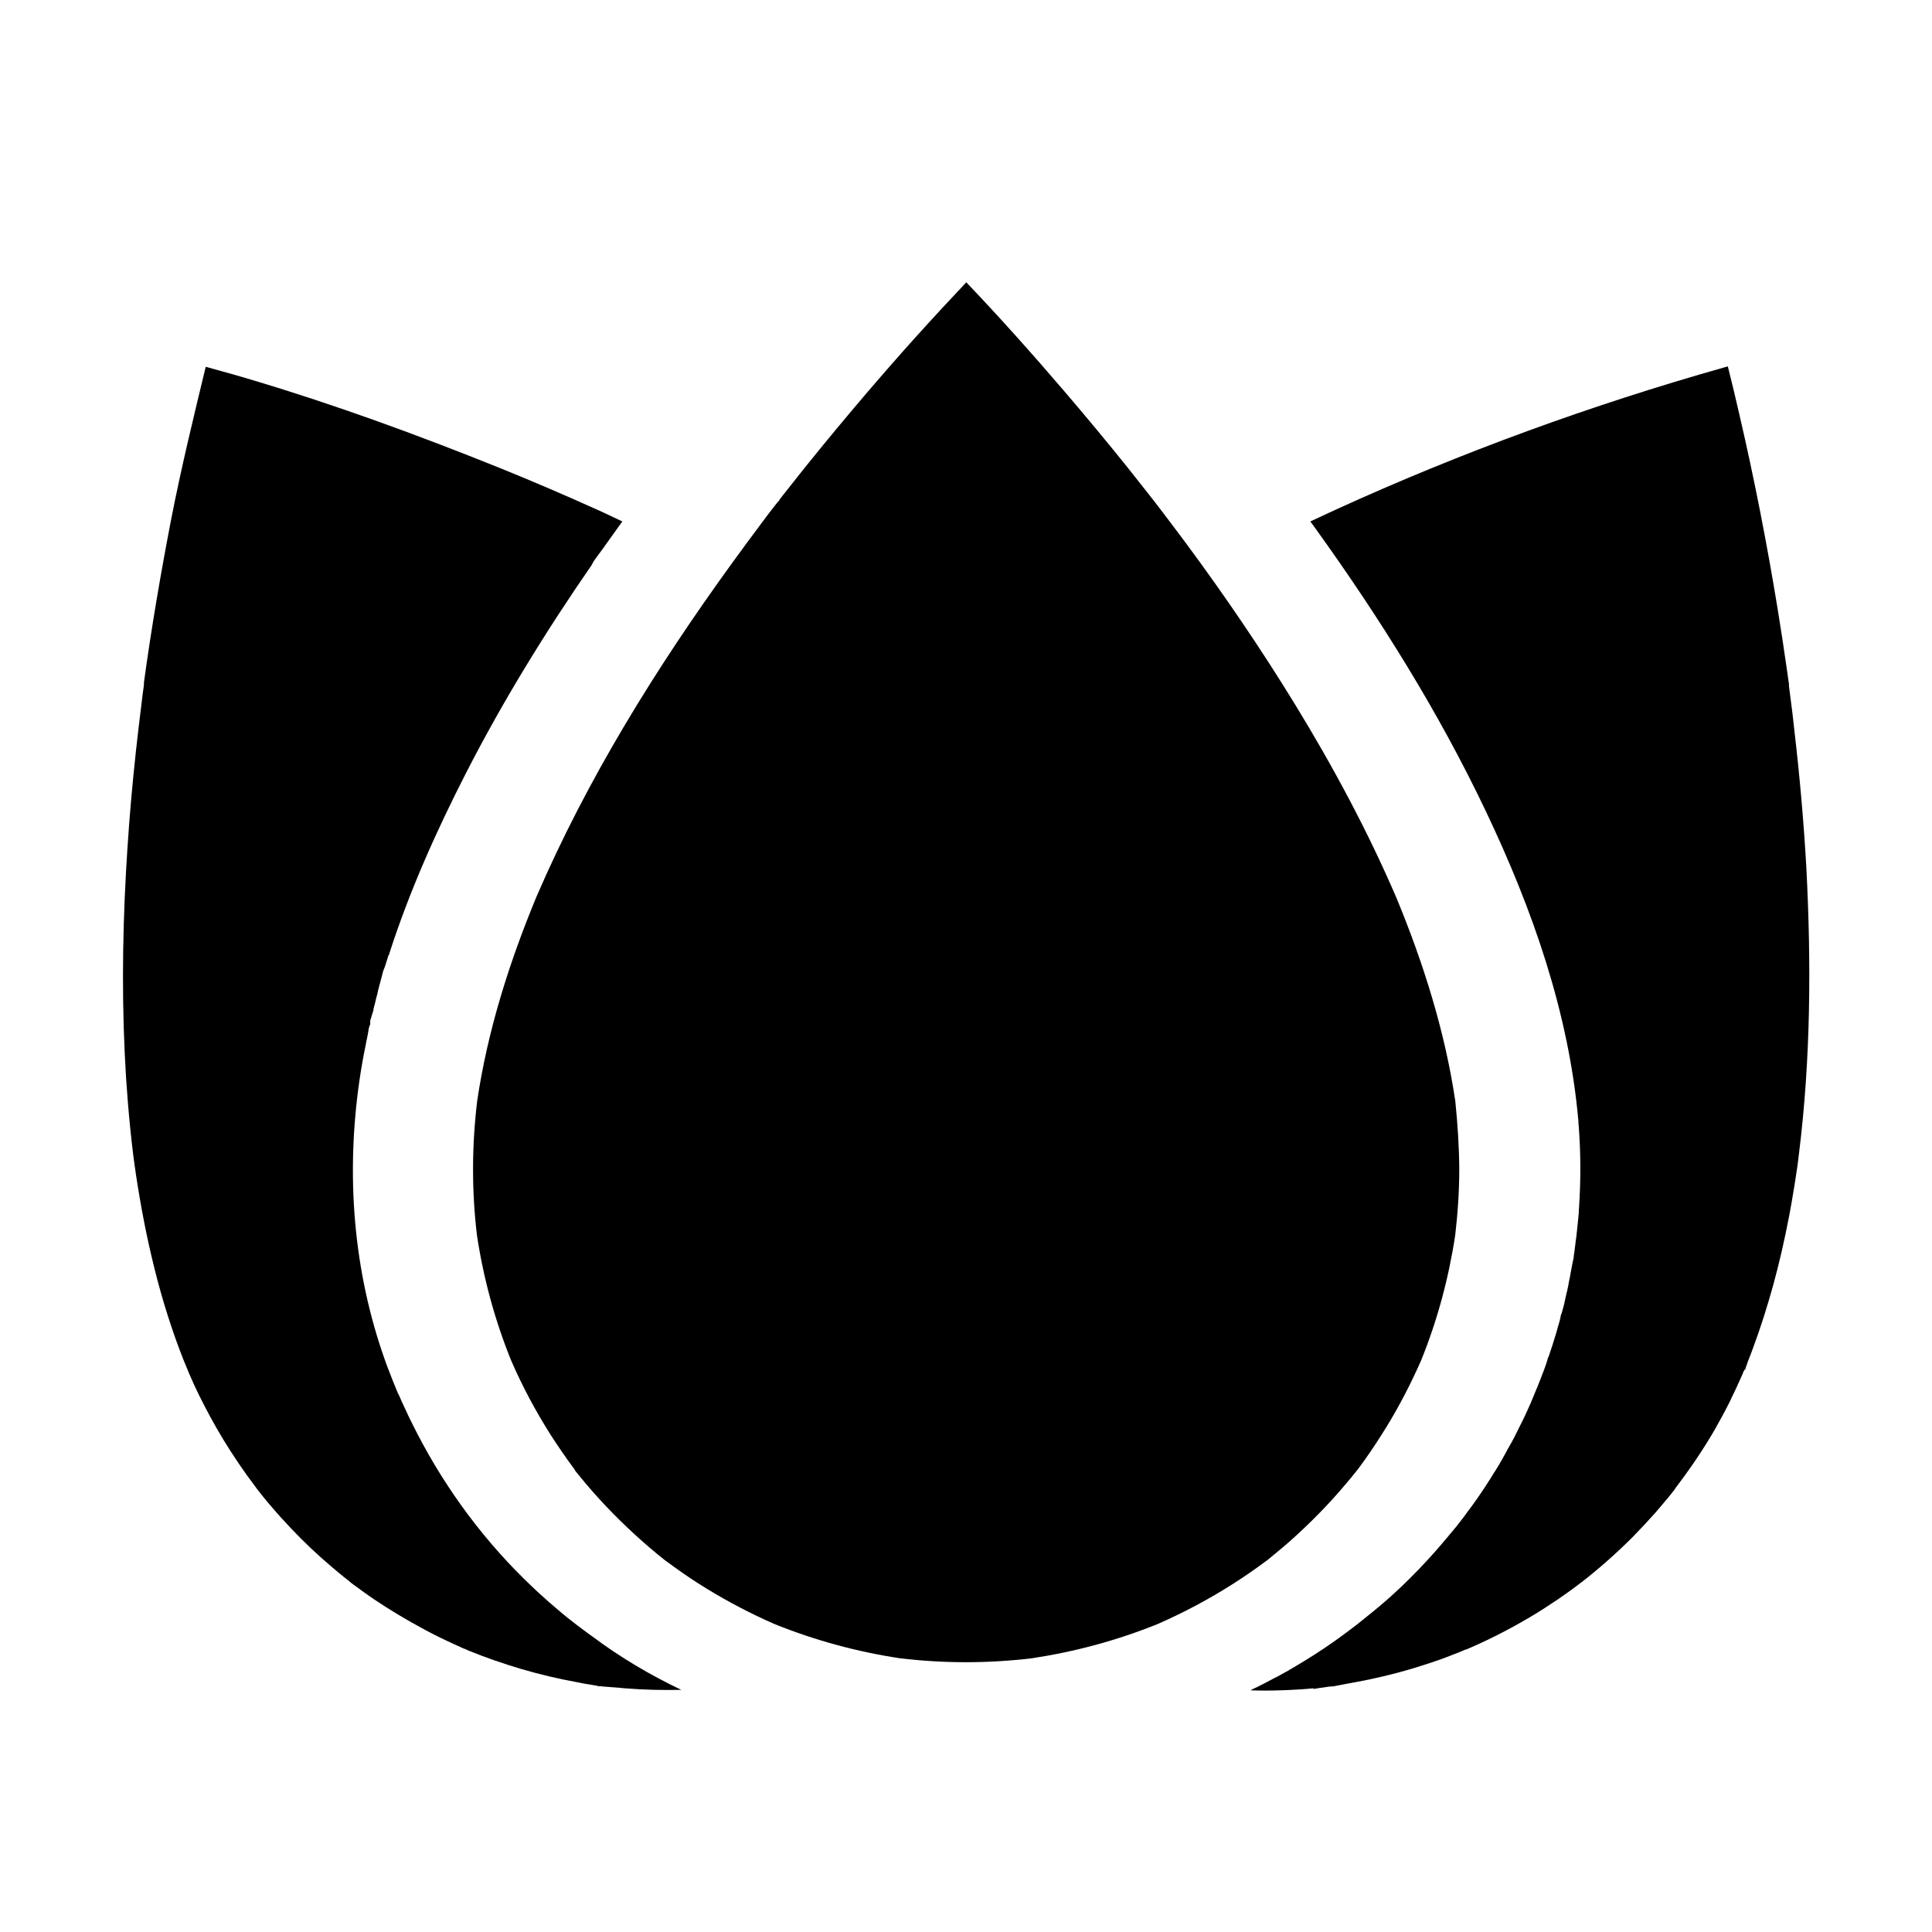
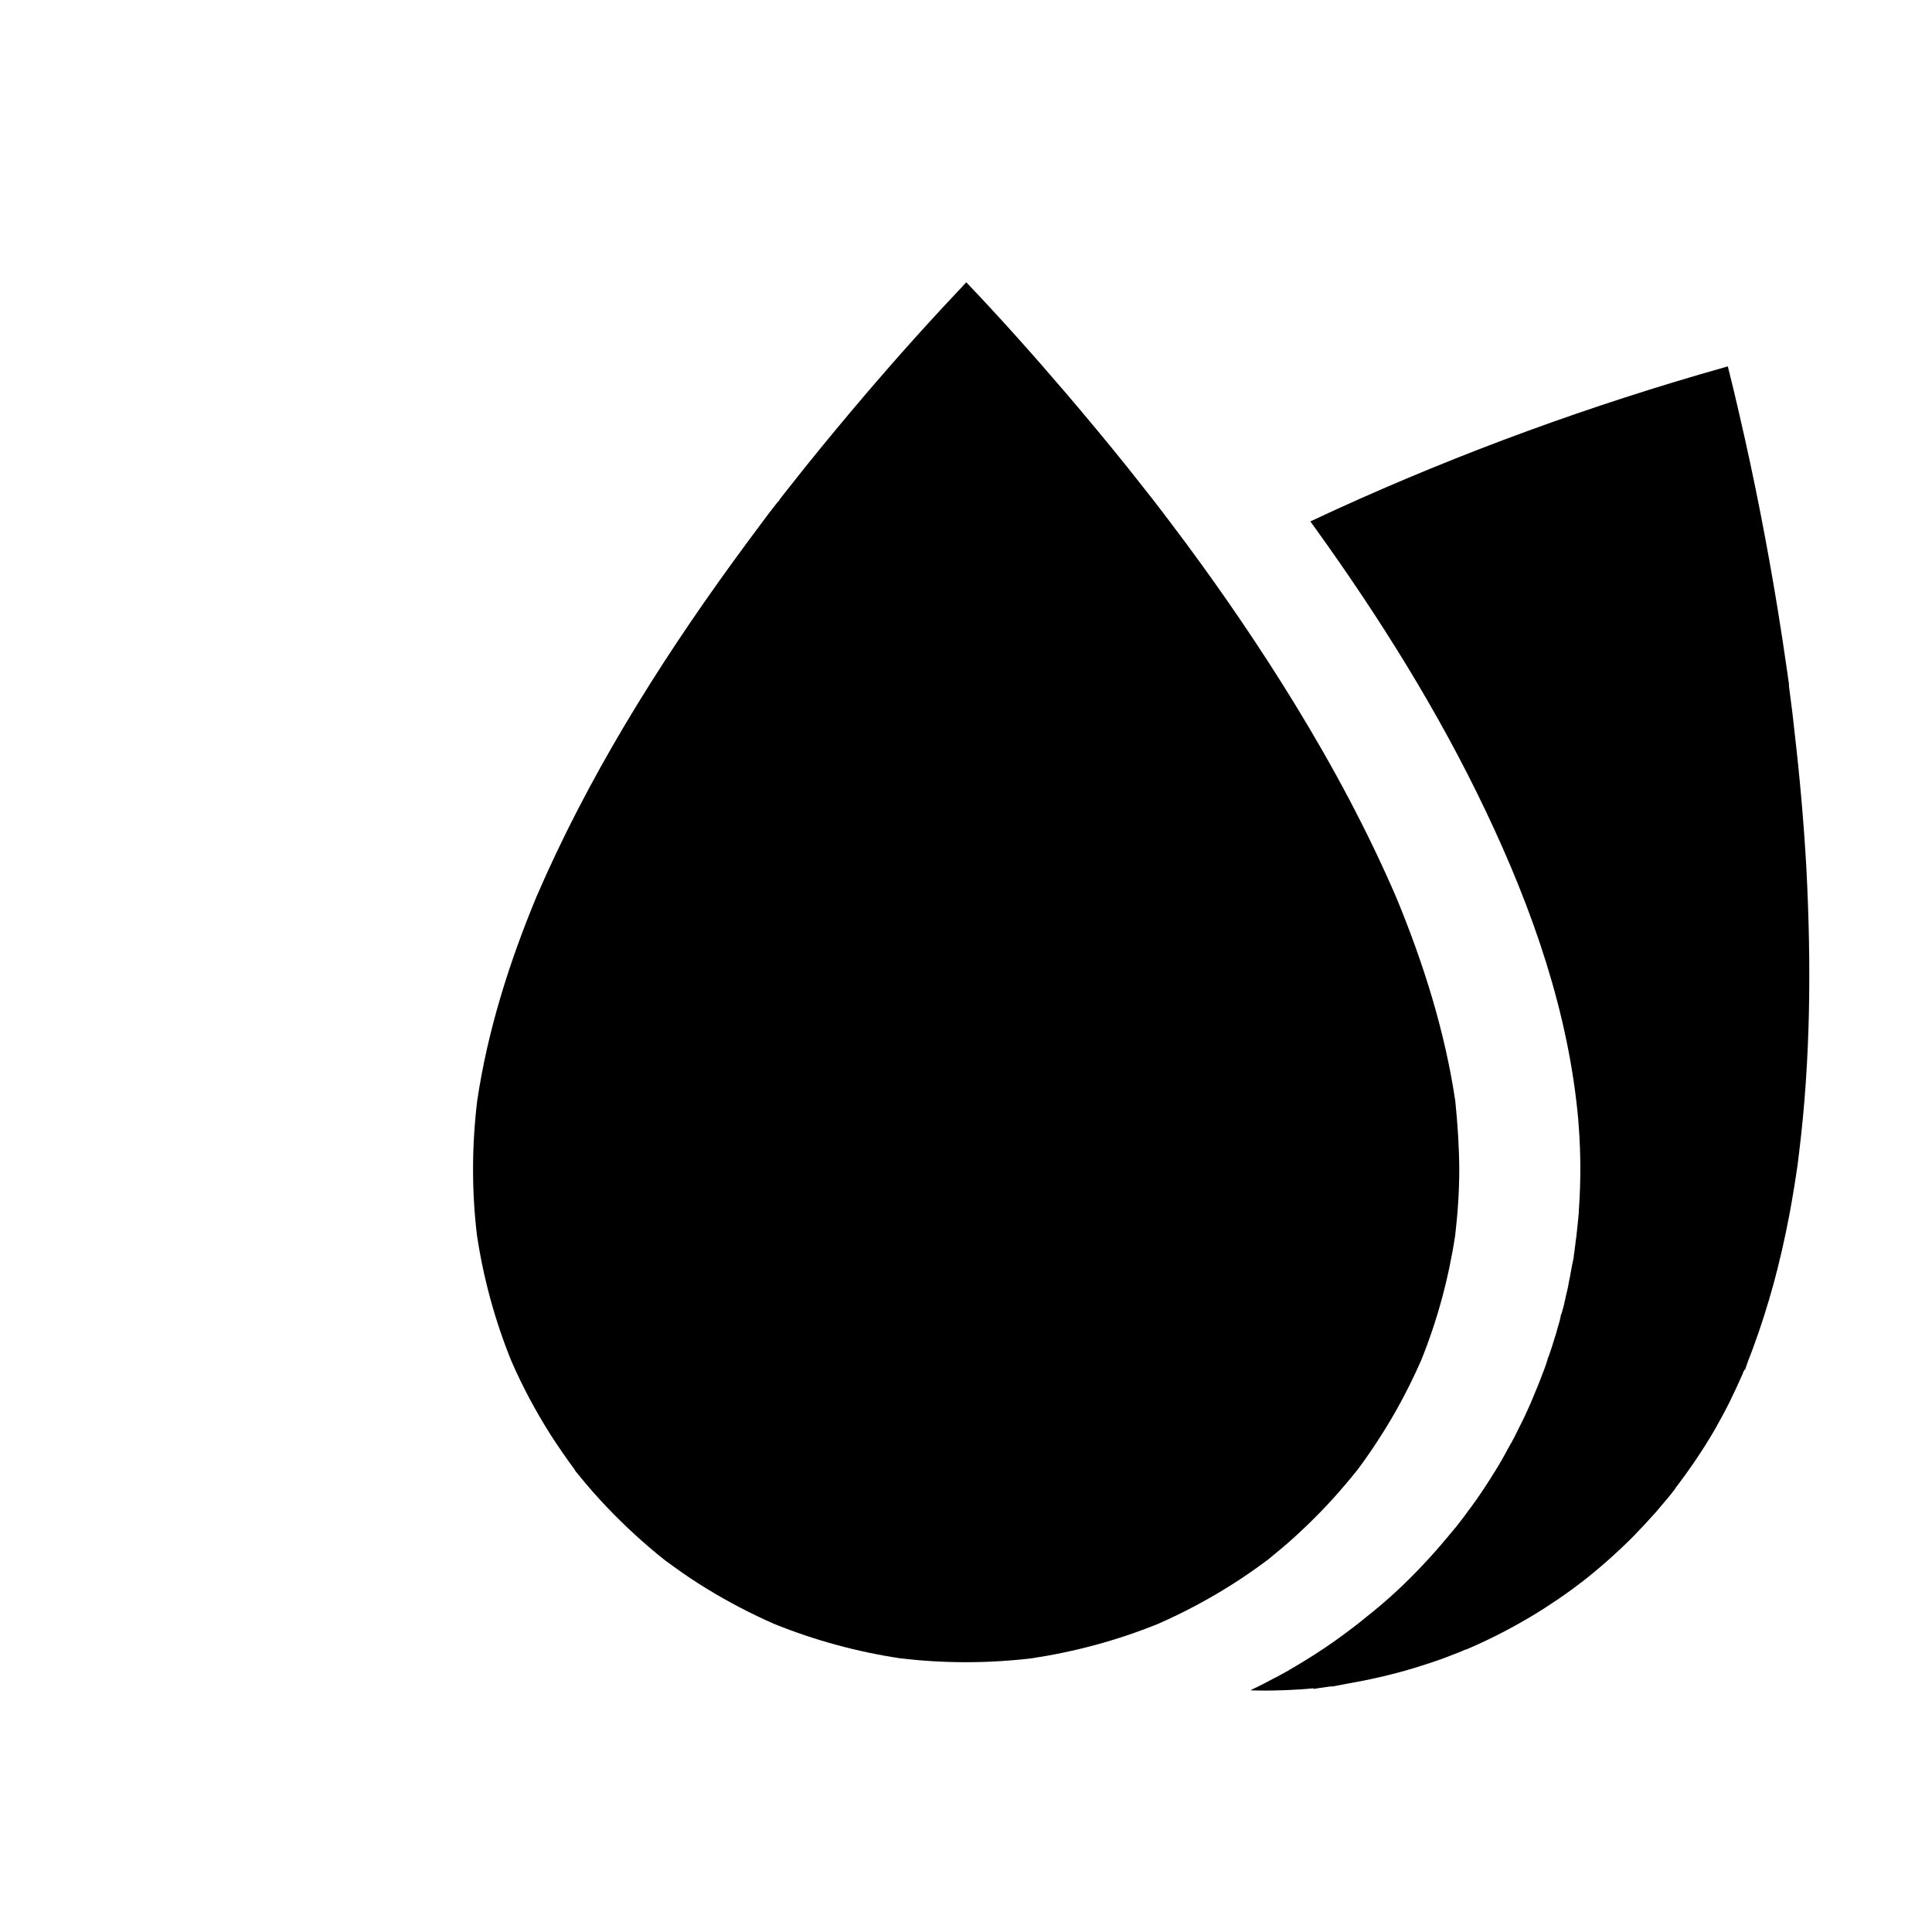
<svg xmlns="http://www.w3.org/2000/svg" fill="#000000" width="800px" height="800px" version="1.1" viewBox="144 144 512 512">
  <g>
    <path d="m530.72 453.77c0 5.902-0.395 11.758-1.082 17.613-1.723 11.367-4.723 22.535-9.055 33.211-2.656 6.004-5.656 11.855-9.102 17.465-1.871 3.051-3.836 6.051-5.902 8.953-0.543 0.738-1.031 1.426-1.574 2.164-0.098 0.148-0.195 0.297-0.344 0.441-0.984 1.23-1.969 2.461-3 3.641-4.574 5.461-9.594 10.527-14.906 15.254-1.328 1.18-2.707 2.312-4.082 3.445-0.59 0.492-1.133 0.934-1.723 1.426 0 0-0.051 0.051-0.098 0.051l-0.051 0.051c-2.902 2.164-5.856 4.231-8.953 6.199-6.394 4.082-13.137 7.676-20.121 10.727-10.727 4.328-21.895 7.332-33.309 9.055-11.609 1.379-23.273 1.379-34.883 0-11.465-1.723-22.633-4.773-33.359-9.102-6.148-2.707-12.102-5.805-17.809-9.297-3.051-1.871-6.004-3.836-8.906-5.953-0.738-0.543-1.426-1.031-2.164-1.574-0.051-0.051-0.098-0.098-0.195-0.148-1.328-1.031-2.609-2.117-3.887-3.199-5.41-4.625-10.527-9.645-15.203-14.957-1.18-1.328-2.312-2.707-3.445-4.082-0.344-0.441-0.738-0.887-1.082-1.328-0.051-0.051-0.098-0.098-0.098-0.148v-0.051c-0.051-0.098-0.148-0.148-0.148-0.246-2.215-2.953-4.281-6.004-6.297-9.102-3.984-6.297-7.527-12.891-10.48-19.73-4.328-10.676-7.332-21.746-9.055-33.113-1.426-11.855-1.379-23.812 0.051-35.672 2.754-18.598 8.461-36.605 15.645-53.973 13.523-31.387 31.73-60.711 51.754-88.363 2.656-3.641 5.312-7.281 8.02-10.875 1.23-1.672 2.508-3.344 3.789-4.969 0-0.051 0.051-0.051 0.051-0.051l0.051-0.051c0.051-0.051 0.098-0.098 0.098-0.148 0.051-0.051 0.098-0.148 0.148-0.195l0.102-0.102s0-0.051 0.051-0.051c0 0 0-0.051 0.051-0.051l0.102-0.102s0-0.051 0.051-0.051c0 0 0-0.051 0.051-0.051l0.102-0.102v-0.051s0-0.051 0.051-0.051v-0.051-0.051c0.738-0.984 1.523-1.969 2.312-2.953 5.512-7.035 11.168-13.922 16.926-20.762 8.906-10.578 18.105-20.961 27.602-31.047 0.887-0.934 1.77-1.871 2.656-2.856 9.004 9.445 17.613 19.09 26.027 28.93 5.609 6.543 11.168 13.234 16.582 19.977 1.426 1.77 2.856 3.59 4.281 5.41 0.688 0.836 1.328 1.723 2.016 2.559 0.246 0.297 0.492 0.59 0.738 0.934 0.051 0.051 0.098 0.148 0.148 0.195 2.902 3.738 5.707 7.527 8.562 11.316 10.184 13.777 19.828 27.945 28.781 42.559 10.086 16.48 19.285 33.605 26.914 51.363 7.133 17.27 12.793 35.227 15.547 53.727 0.613 5.988 1.008 11.992 1.055 17.992z" />
-     <path d="m324.53 591.83c-4.922 0.098-9.789 0-14.66-0.395-0.688-0.051-1.379-0.098-2.066-0.195h-0.098c-1.328-0.098-2.609-0.195-3.938-0.297-0.246-0.051-0.543-0.051-0.789-0.098-0.148 0-0.246 0.051-0.344 0.051-0.098 0-0.246-0.148-0.441-0.148-0.441-0.051-0.887-0.195-1.379-0.246-1.379-0.195-2.707-0.441-4.082-0.738-9.742-1.77-19.238-4.574-28.387-8.266-0.051 0-0.641-0.297-0.984-0.441 0 0-0.051-0.051-0.098-0.051-0.051 0-0.051 0-0.098-0.051h-0.051c-0.051 0 0 0 0 0h-0.051c-0.344-0.148-0.738-0.297-1.082-0.492-1.133-0.492-2.312-1.031-3.445-1.574-2.312-1.082-4.574-2.215-6.789-3.445-4.281-2.312-8.461-4.82-12.496-7.527-2.117-1.426-4.184-2.953-6.25-4.477-0.051-0.051-0.148-0.098-0.246-0.195 0 0-0.051 0-0.051-0.051l-0.051-0.051s-0.051 0-0.051-0.051c0 0-0.051-0.051-0.051-0.051l-0.051-0.051c-0.441-0.344-0.887-0.688-1.328-1.031-1.082-0.887-2.164-1.77-3.246-2.707-3.789-3.199-7.379-6.594-10.773-10.184-1.723-1.82-3.394-3.641-5.019-5.559-0.887-0.984-1.723-2.016-2.559-3.051-0.297-0.395-0.59-0.738-0.887-1.133-0.246-0.297-0.492-0.641-0.738-0.934 0-0.051-0.051-0.051-0.051-0.098-0.051-0.051-0.051-0.098-0.098-0.148-0.051-0.051-0.098-0.148-0.195-0.246-3.102-4.082-5.953-8.316-8.609-12.695-2.215-3.691-4.281-7.477-6.199-11.367-0.836-1.672-1.625-3.394-2.363-5.117-0.148-0.297-0.688-1.574-0.789-1.871-0.344-0.887-0.738-1.723-1.082-2.609-3.051-7.773-5.559-15.742-7.578-23.863-2.117-8.414-3.738-16.926-5.019-25.484-0.098-0.789-0.195-1.523-0.344-2.312v-0.051-0.148c0-0.098 0-0.195-0.051-0.297-0.051-0.297-0.098-0.59-0.098-0.688-0.051-0.492-0.148-1.031-0.195-1.523-0.297-2.363-0.543-4.723-0.789-7.086-0.441-4.379-0.789-8.707-1.082-13.086-1.133-18.008-1.031-36.062-0.051-54.07 0.492-8.809 1.133-17.562 2.016-26.32 0.395-4.231 0.887-8.461 1.379-12.695 0.246-2.016 0.492-4.035 0.738-6.051 0.098-0.934 0.246-1.918 0.344-2.856 0.098-0.59 0.148-1.133 0.246-1.723 0-0.098 0-0.195 0.051-0.297v-0.051-0.344c0-0.051 0.051-0.098 0.051-0.098h-0.051v-0.098l0.051-0.051s-0.051 0-0.051-0.051v-0.051c1.969-14.414 4.43-28.781 7.184-43.098 2.656-13.676 5.953-27.16 9.199-40.641 4.133 1.133 8.215 2.262 12.301 3.492 22.09 6.594 43.836 14.562 65.141 23.125 8.758 3.543 17.516 7.281 26.223 11.219 0 0 0-0.051 0.051-0.051 0 0 0 0.051-0.051 0.051 2.262 0.984 4.477 2.117 6.742 3.148-1.523 2.117-3.051 4.281-4.574 6.394-0.051 0.051-0.098 0.098-0.098 0.148-0.344 0.492-0.738 0.984-1.082 1.477-0.492 0.688-0.984 1.328-1.477 2.016-0.344 0.441-0.543 0.887-0.836 1.379v0.051c-12.25 17.711-23.617 36.164-33.406 55.301-7.871 15.398-15.055 31.438-20.367 48.02v0.051s0 0.051-0.051 0.051c-0.051 0-0.098 0.148-0.098 0.148-0.344 1.031-0.641 2.164-1.031 3.199-0.098 0.246-0.195 0.492-0.297 0.738-0.148 0.441-0.246 0.887-0.344 1.277-0.344 1.277-0.688 2.609-1.031 3.887-0.098 0.441-0.195 0.887-0.297 1.328-0.195 0.641-0.344 1.277-0.492 1.969-0.148 0.641-0.344 1.18-0.492 1.871l0.051-0.195c0 0.051-0.051 0.098-0.051 0.098s0.051 0.098 0.051 0.098c-0.051 0.148-0.051 0.344-0.098 0.441 0 0.051 0 0.098-0.051 0.148-0.051 0.148-0.098 0.297-0.148 0.441-0.148 0.492-0.297 0.984-0.441 1.477-0.051 0.148-0.148 0.344-0.148 0.492v0.492 0.492c-0.492 0.887-0.441 1.723-0.641 2.609-0.098 0.492-0.195 0.984-0.297 1.477-0.098 0.441-0.195 0.887-0.246 1.277-0.641 3.051-1.18 6.102-1.625 9.152-3.691 25.094-1.77 50.727 6.789 74.688 0.246 0.688 0.492 1.379 0.789 2.117 0.789 2.066 1.625 4.184 2.461 6.199 0.098 0.195 0.148 0.344 0.246 0.492 0.098 0.148 0.148 0.344 0.246 0.492 0.441 1.031 0.887 2.066 1.379 3.051 0.641 1.379 1.23 2.707 1.918 4.035 7.527 15.301 17.562 29.371 29.766 41.379 0.543 0.543 1.082 1.031 1.625 1.574 0.59 0.543 1.133 1.082 1.723 1.625 0.246 0.246 0.492 0.441 0.688 0.641 1.723 1.574 3.445 3.102 5.215 4.574 0.148 0.098 0.297 0.246 0.395 0.344 0.344 0.297 0.738 0.59 1.133 0.934 0.492 0.395 0.934 0.789 1.426 1.133 1.23 0.984 2.461 1.918 3.738 2.856 0.738 0.543 1.426 1.082 2.164 1.574 7.289 5.469 15.262 10.191 23.527 14.125z" />
    <path d="m620.76 449.59c-0.098 0.836-0.195 1.625-0.297 2.461-0.051 0.246-0.051 0.395-0.051 0.441 0 0.098-0.051 0.195-0.051 0.344-0.246 1.625-0.492 3.246-0.738 4.871-0.492 3-0.984 6.004-1.574 9.004-1.133 5.902-2.461 11.711-4.035 17.516-1.574 5.707-3.344 11.367-5.41 16.926-0.441 1.23-0.934 2.508-1.426 3.738-0.246 0.641-0.395 1.23-0.641 1.871 0 0.051 0.051 0.098 0.051 0.148h-0.098s-0.051 0.051-0.098 0.051h-0.051s0 0.051-0.051 0.051v0.051s-0.051 0.051-0.051 0.098c0 0-0.051 0.051-0.051 0.098 0 0.051 0 0.051-0.051 0.098l-0.102 0.102v0.051c-0.098 0.195-0.148 0.344-0.148 0.441-1.133 2.559-2.312 5.117-3.543 7.625-1.23 2.461-2.559 4.922-3.938 7.332-3.102 5.363-6.641 10.527-10.43 15.5 0 0 0.344 0-0.148 0.051h0.098c-0.051 0 0 0.051 0 0.098-0.195 0.246-0.344 0.492-0.543 0.688-0.441 0.59-0.887 1.133-1.328 1.672-1.082 1.277-2.164 2.559-3.246 3.836-1.969 2.215-3.984 4.379-6.051 6.496-4.231 4.231-8.707 8.215-13.43 11.906l-0.051 0.051s-0.051 0-0.051 0.051c-0.051 0.051-0.098 0.098-0.148 0.098h-0.051l-0.051 0.051c-0.148 0.098-0.297 0.195-0.441 0.344-0.641 0.492-1.328 0.984-1.969 1.477-1.23 0.887-2.461 1.77-3.691 2.609-2.41 1.625-4.82 3.199-7.332 4.676-5.066 3-10.281 5.707-15.695 8.07-0.195 0.098-0.934 0.395-1.277 0.543h-0.051-0.051c-0.492 0.195-1.031 0.395-1.523 0.641-1.379 0.543-2.805 1.082-4.184 1.625-2.707 0.984-5.41 1.871-8.168 2.707-5.707 1.723-11.562 3.051-17.465 4.082-1.23 0.195-2.41 0.492-3.59 0.688l-0.051 0.148s-0.051-0.098-0.051-0.098l-0.051-0.051c-0.297 0.051-0.836 0.098-1.082 0.098-0.789 0.098-1.625 0.246-2.41 0.344-0.59 0.051-1.133 0.246-1.723 0.246h-0.246c0.098-0.051 0.148-0.098 0.246-0.148-2.41 0.246-4.82 0.395-7.231 0.492-0.543 0-1.082 0.051-1.625 0.051-2.609 0.098-5.266 0.098-7.871 0 0.051-0.051 0.148-0.098 0.195-0.148 2.066-0.934 4.133-2.066 6.199-3.148 0.051-0.051 0.148-0.051 0.195-0.098 0.051 0 0.098-0.051 0.148-0.051 0.344-0.195 0.688-0.395 1.082-0.59 0.098-0.051 0.246-0.148 0.344-0.195 0.441-0.246 0.887-0.492 1.328-0.738 0.297-0.148 0.59-0.297 0.836-0.492 0.441-0.246 0.836-0.492 1.277-0.738 0.492-0.297 0.984-0.59 1.477-0.887 0.344-0.195 0.688-0.395 0.984-0.59 3.789-2.312 7.477-4.773 11.02-7.43 0.098-0.051 0.148-0.098 0.195-0.148 0.395-0.297 0.789-0.59 1.18-0.887 1.133-0.836 2.262-1.723 3.344-2.609 1.328-1.031 2.609-2.117 3.938-3.199 0.543-0.492 1.133-0.934 1.672-1.426 0.543-0.492 1.082-0.934 1.625-1.426 1.082-0.984 2.164-1.969 3.199-2.953 1.426-1.379 2.856-2.805 4.231-4.231 0.246-0.246 0.492-0.492 0.688-0.738 2.363-2.461 4.676-5.066 6.84-7.676 0.051-0.051 0.051-0.051 0.098-0.098 0.297-0.395 0.641-0.789 0.934-1.133 0.051-0.098 0.148-0.148 0.195-0.246l0.051-0.051c0.098-0.098 0.195-0.246 0.297-0.344 0.051-0.098 0.148-0.195 0.195-0.246 0.148-0.195 0.297-0.395 0.492-0.59l0.098-0.098c0.051-0.051 0.098-0.098 0.148-0.195 0.051-0.098 0.098-0.148 0.195-0.246 0.051-0.051 0.098-0.098 0.098-0.148 0.148-0.148 0.246-0.297 0.395-0.492 0.344-0.441 0.688-0.887 1.031-1.328 0.297-0.395 0.59-0.738 0.836-1.133 0.246-0.344 0.543-0.738 0.789-1.082 0.051-0.051 0.051-0.098 0.098-0.098 0.246-0.344 0.492-0.688 0.789-1.082 0.836-1.133 1.625-2.262 2.41-3.445 0.543-0.789 1.031-1.523 1.523-2.312 0.195-0.344 0.441-0.641 0.641-0.984 0.051-0.051 0.051-0.098 0.098-0.148 0.148-0.195 0.297-0.441 0.395-0.641 0-0.051 0.051-0.098 0.051-0.098 0.098-0.148 0.195-0.246 0.246-0.395 0.148-0.195 0.246-0.441 0.395-0.641 0.098-0.148 0.195-0.297 0.297-0.441 0.297-0.492 0.641-1.031 0.934-1.523 0.195-0.297 0.395-0.641 0.543-0.934 0.098-0.195 0.246-0.395 0.344-0.59 0.098-0.195 0.195-0.344 0.297-0.543 0.098-0.195 0.195-0.344 0.297-0.543 0.051-0.098 0.148-0.195 0.195-0.344 0.051-0.051 0.098-0.148 0.098-0.195 0-0.051 0.051-0.098 0.098-0.148 0.148-0.297 0.297-0.543 0.441-0.836 0.098-0.195 0.195-0.395 0.344-0.59 0.098-0.195 0.195-0.344 0.297-0.543 0.148-0.246 0.246-0.441 0.395-0.688 0.098-0.195 0.195-0.395 0.297-0.543 0.395-0.738 0.789-1.477 1.133-2.215 0.148-0.344 0.344-0.641 0.492-0.984 0.395-0.836 0.836-1.625 1.23-2.461 0.344-0.688 0.641-1.328 0.934-2.016 0-0.051 0.051-0.051 0.051-0.098 0.297-0.641 0.59-1.277 0.887-1.969 0.148-0.297 0.246-0.543 0.344-0.836 0-0.051 0.051-0.051 0.051-0.098 0.051-0.098 0.051-0.148 0.098-0.246 0.051-0.098 0.098-0.246 0.148-0.344 0.051-0.098 0.098-0.195 0.148-0.344 0.098-0.297 0.246-0.59 0.344-0.836s0.195-0.492 0.297-0.738c0.051-0.148 0.148-0.344 0.195-0.492 0-0.051 0.051-0.148 0.098-0.195 0-0.051 0.051-0.051 0.051-0.098 0.195-0.441 0.344-0.934 0.543-1.379 0.098-0.246 0.195-0.543 0.344-0.836 0.051-0.098 0.051-0.195 0.098-0.297 0.641-1.672 1.328-3.344 1.82-5.066 0-0.297 0.246-0.641 0.344-0.934 0.641-1.82 1.23-3.691 1.77-5.512 0.051-0.148 0.098-0.297 0.148-0.441 0.098-0.344 0.195-0.688 0.297-1.082 0.051-0.098 0.051-0.195 0.098-0.344 0.195-0.641 0.344-1.23 0.543-1.871 0.051-0.098 0.051-0.195 0.098-0.297 0-0.051-0.051-0.148 0-0.195 0.098-0.297 0.195-0.641 0.195-0.934 0-0.148 0.148-0.344 0.195-0.492 0.051-0.195 0.148-0.395 0.195-0.641 0.051-0.195 0.098-0.395 0.148-0.59 0-0.051 0.051-0.098 0.051-0.148 0.051-0.098 0.051-0.195 0.098-0.344 0-0.051 0.051-0.098 0.051-0.195 0.148-0.492 0.246-0.984 0.344-1.523 0.051-0.148 0.051-0.246 0.098-0.395 0-0.098 0.051-0.148 0.051-0.246 0.098-0.492 0.246-1.031 0.344-1.523 0-0.051 0-0.098 0.051-0.148 0.098-0.543 0.246-1.031 0.344-1.574 0-0.098 0.051-0.195 0.051-0.344 0.051-0.195 0.098-0.344 0.098-0.543 0.098-0.59 0.246-1.133 0.344-1.672 0.098-0.543 0.195-1.133 0.297-1.672 0.148-0.688 0.246-1.379 0.395-2.066 0.098-0.543 0.297-1.082 0.297-1.625v-0.051c0.098-0.543 0.148-1.082 0.246-1.672v-0.098-0.098c0.098-0.641 0.195-1.277 0.246-1.918 0.098-0.59 0.148-1.18 0.246-1.77v-0.195c0.098-0.641 0.148-1.23 0.195-1.82 0.051-0.395 0.098-0.836 0.148-1.23v-0.195c0.051-0.297 0.051-0.543 0.098-0.836 0.051-0.395 0.051-0.738 0.098-1.082 0.051-0.297 0.051-0.59 0.051-0.934 0-0.246 0.051-0.492 0.051-0.688 0.492-7.231 0.492-14.516-0.051-21.746-0.051-0.492-0.098-0.934-0.098-1.426-2.508-28.781-12.203-56.285-24.551-82.215-12.496-26.273-28.043-51.117-45.02-74.734-0.492-0.688-0.984-1.379-1.477-2.016 2.312-1.082 4.574-2.117 6.887-3.199 33.113-15.105 67.551-27.652 102.68-37.59 0.344-0.098 0.738-0.195 1.082-0.297 1.082 4.281 2.117 8.609 3.102 12.941 3.938 16.973 7.281 34.094 10.086 51.266 0.887 5.461 1.723 10.922 2.508 16.434 0.148 1.031 0.297 2.117 0.441 3.148v0.051l0.051 0.051s0.051 0 0.051 0.051l-0.051 0.051v0.051 0.148 0.148 0.098 0.098c0.051 0.344 0.098 0.738 0.098 0.887 0.098 0.738 0.195 1.523 0.297 2.262 0.395 2.902 0.738 5.758 1.031 8.66 1.426 12.152 2.508 24.355 3.199 36.605 1.305 25.203 1.156 50.539-1.945 75.535z" />
  </g>
</svg>